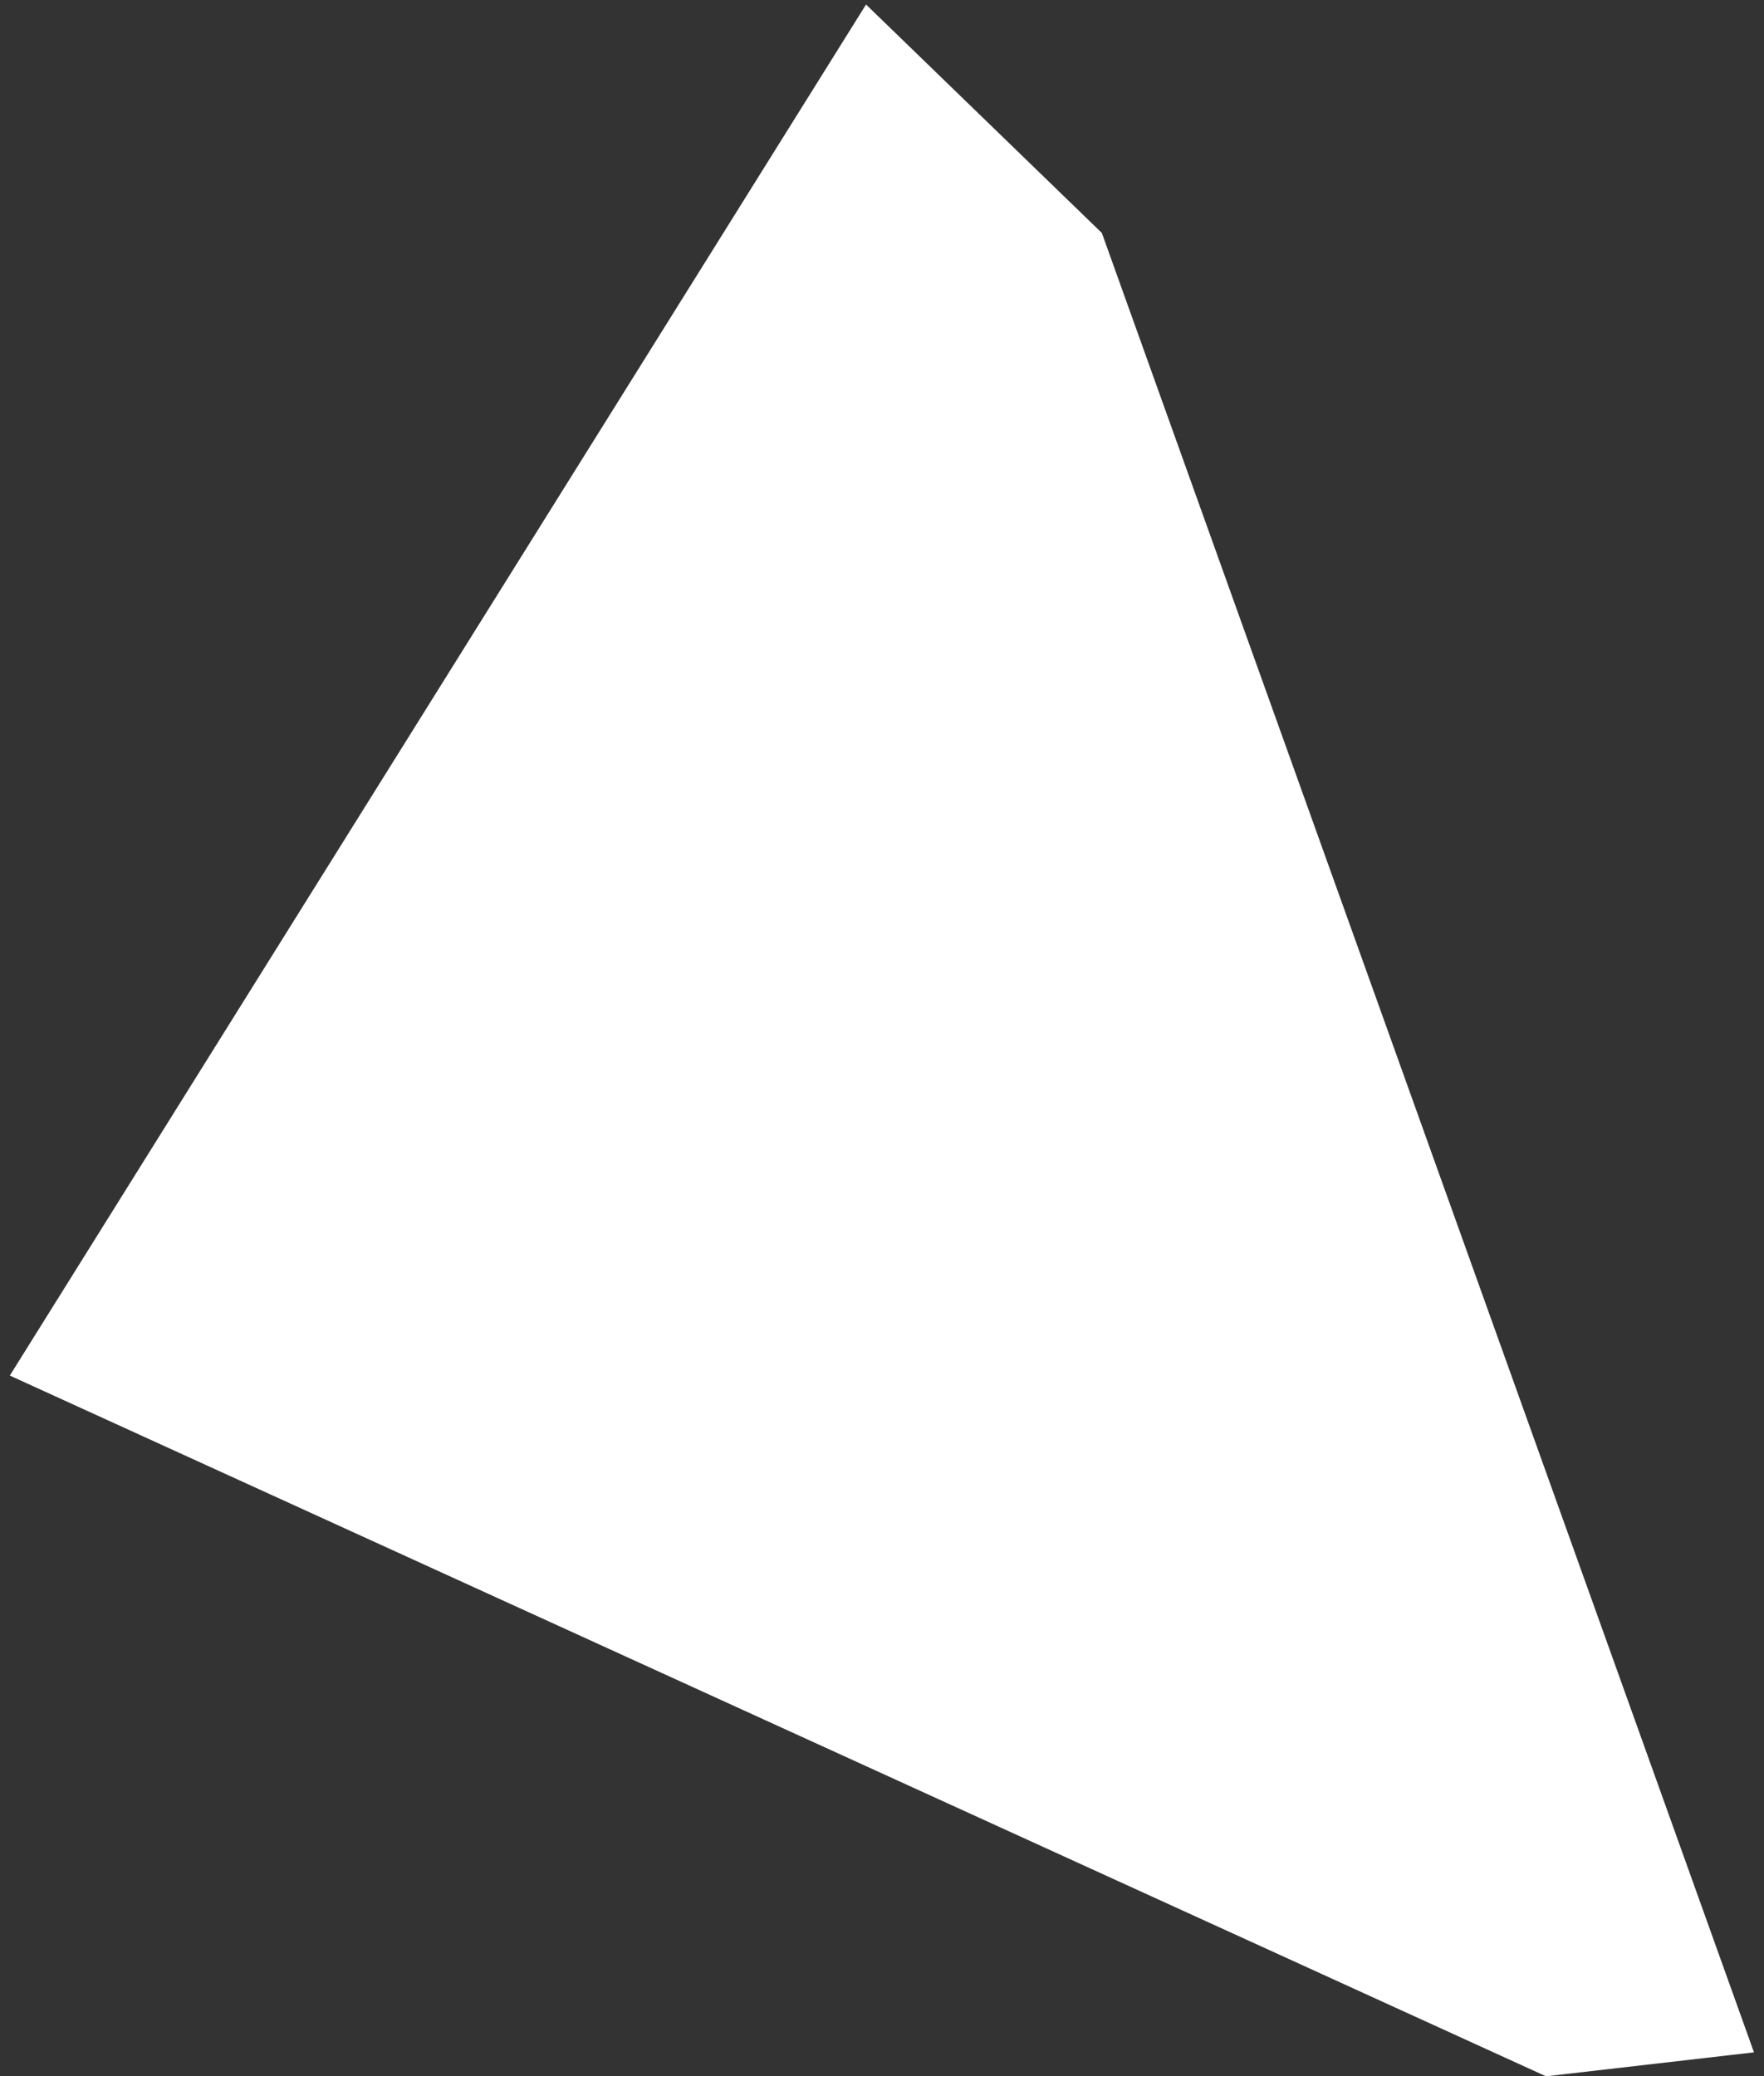
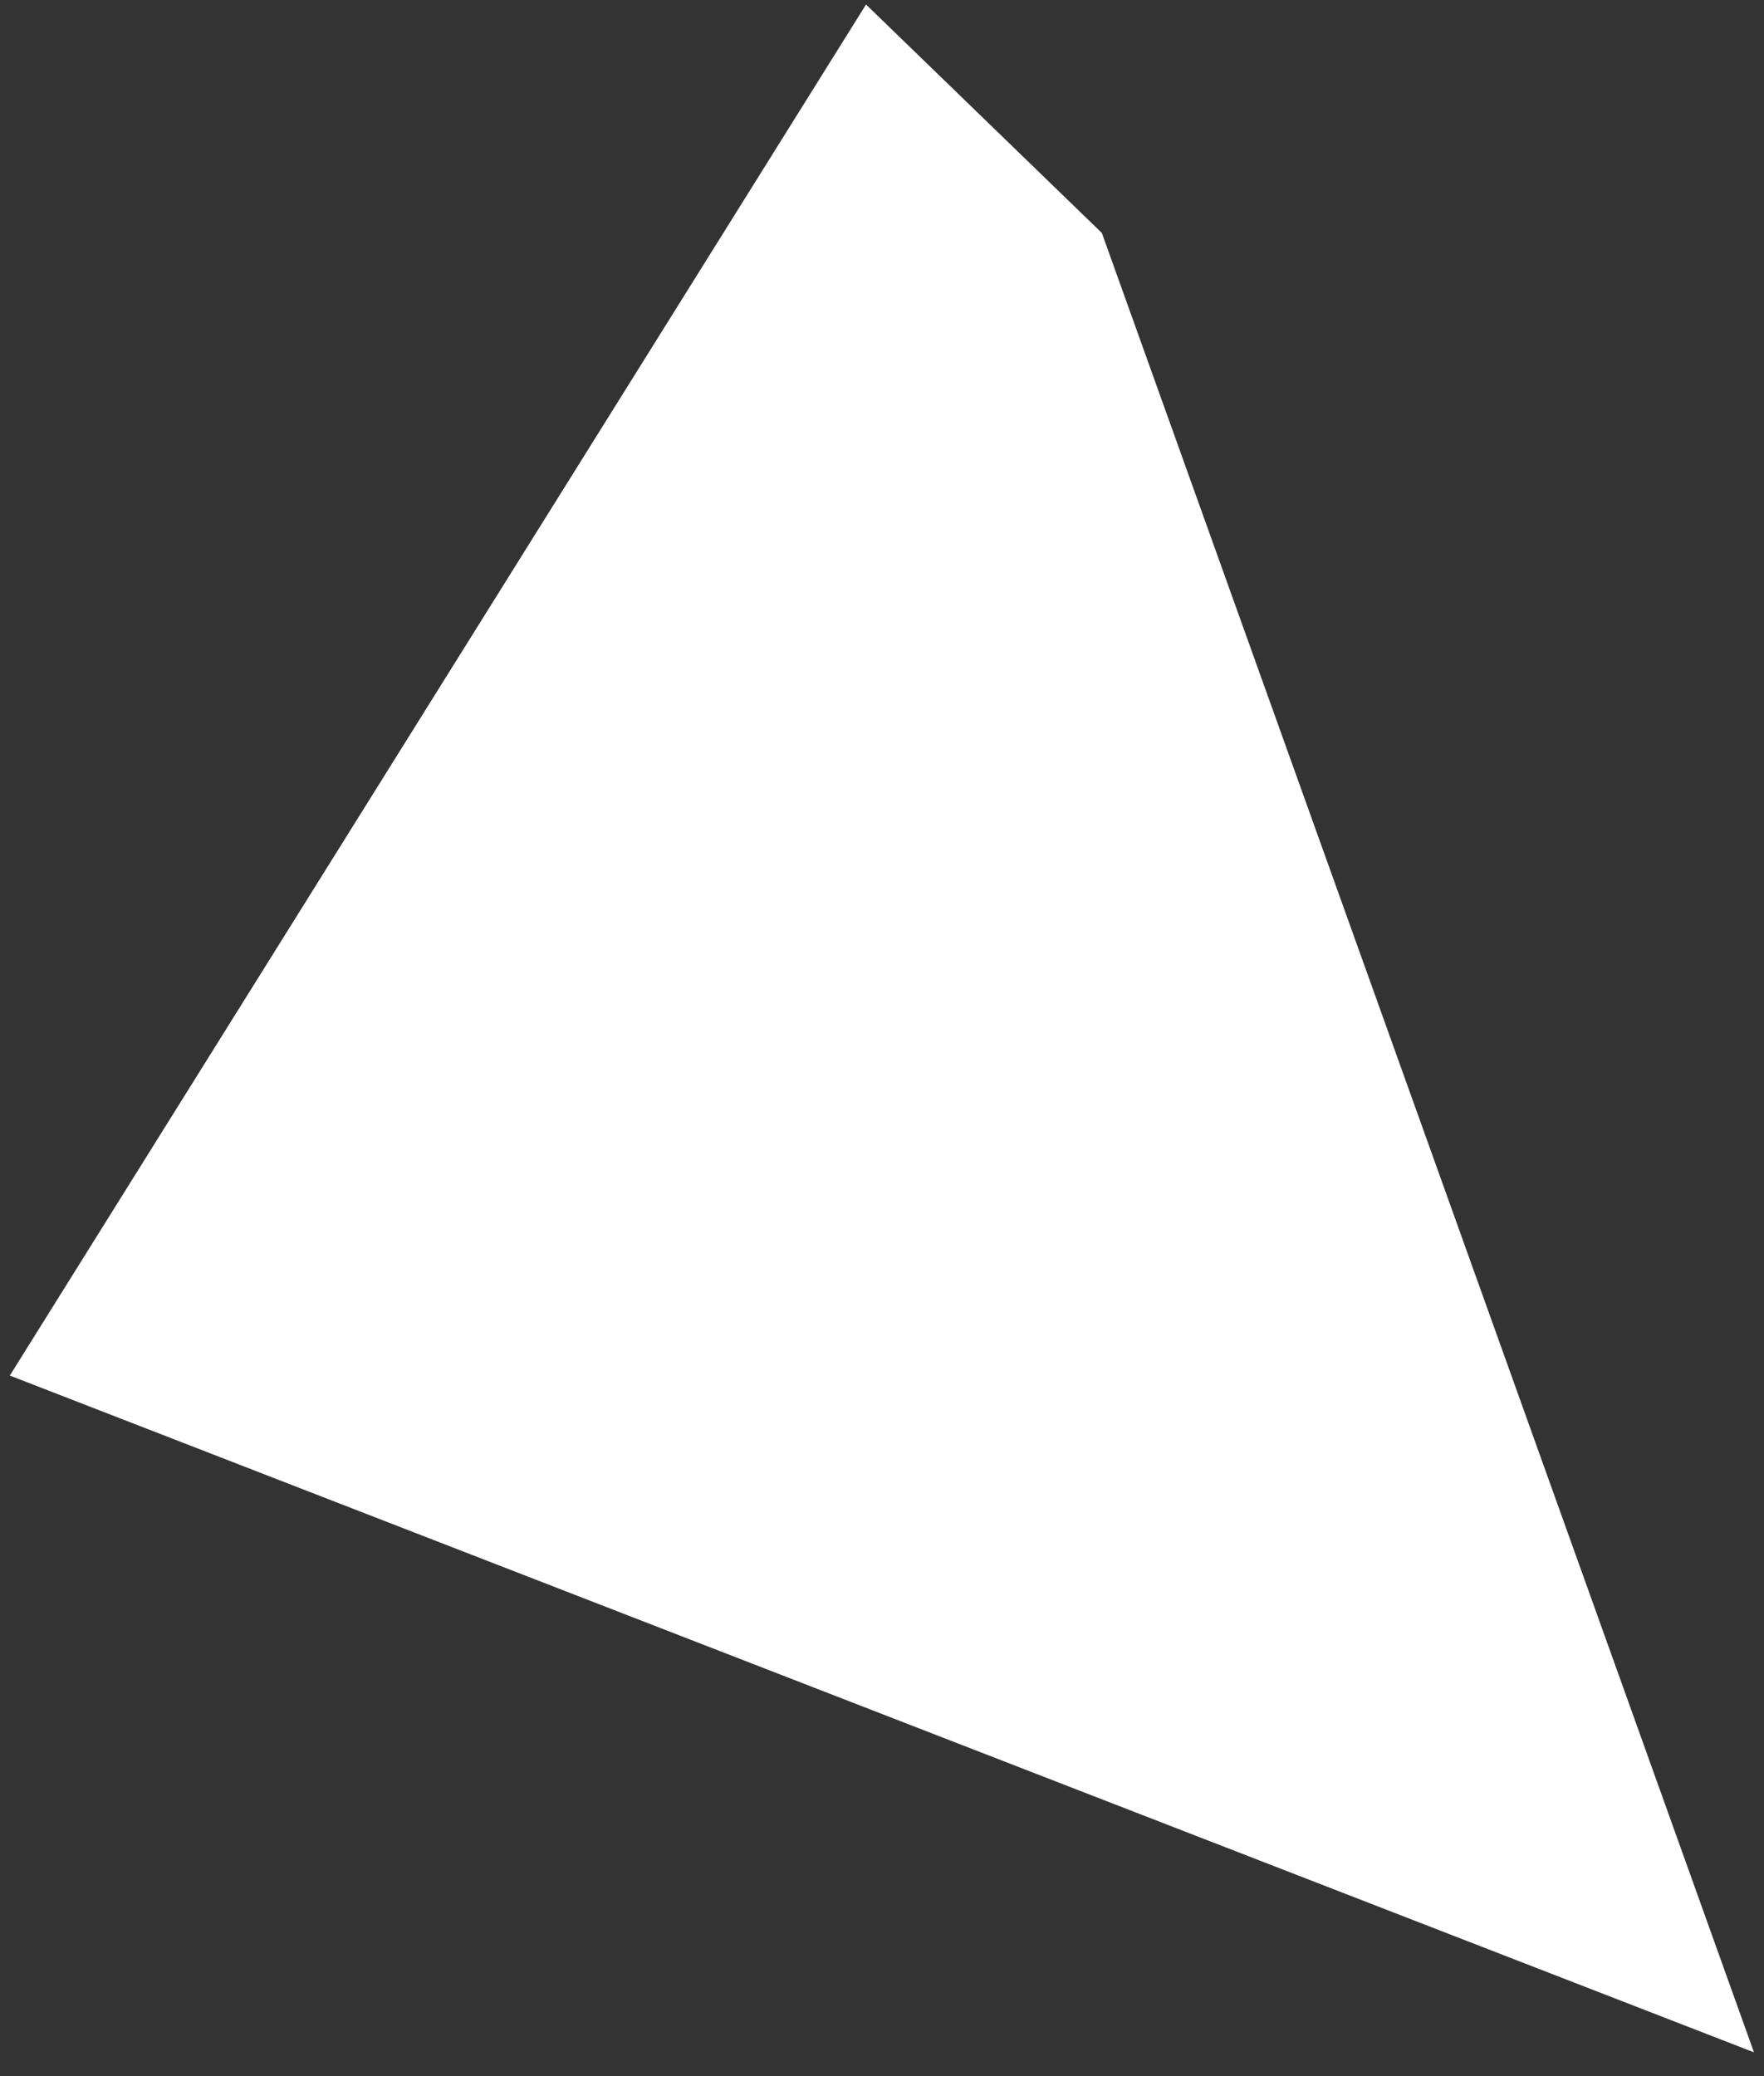
<svg xmlns="http://www.w3.org/2000/svg" width="113" height="133" viewBox="0 0 113 133" fill="none">
  <rect x="0" y="0" width="113" height="133" fill="#333333" stroke="none" />
-   <path d="M55.477 0.289L70.584 14.924L112.358 131.463L99.036 132.998L0.629 88.112L55.477 0.289Z" fill="white" />
+   <path d="M55.477 0.289L70.584 14.924L112.358 131.463L0.629 88.112L55.477 0.289Z" fill="white" />
</svg>